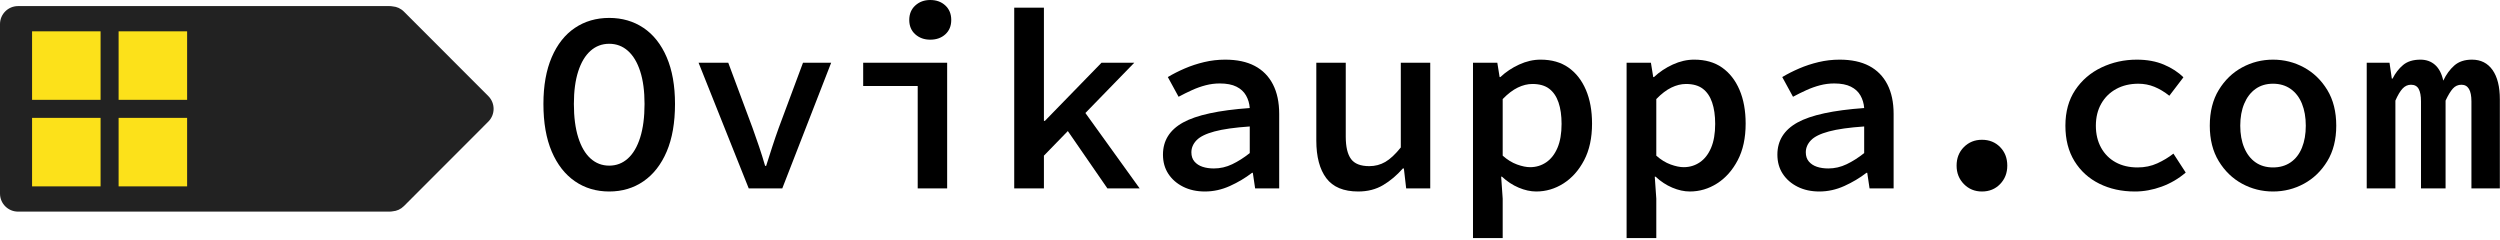
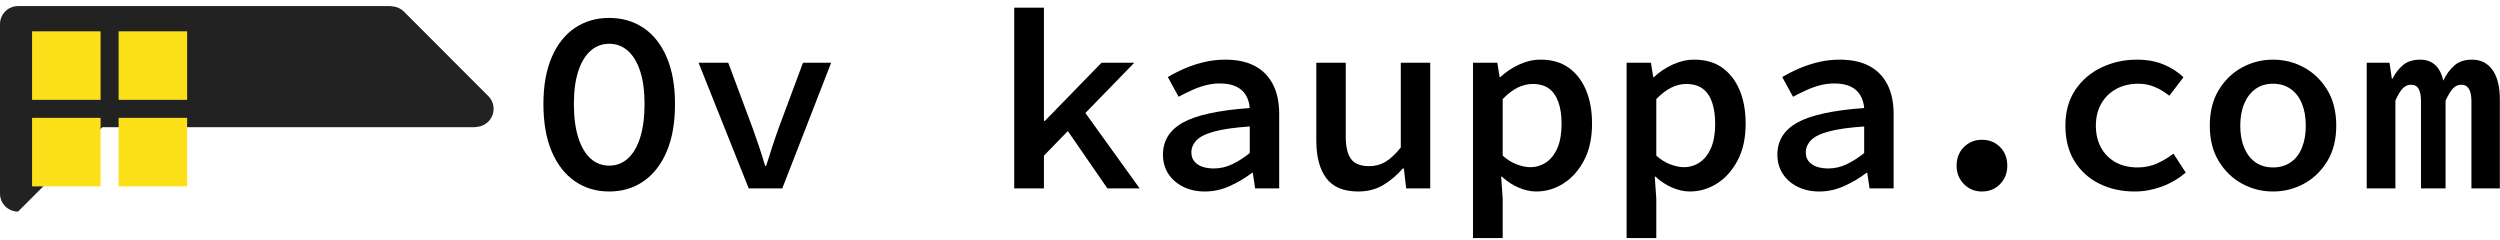
<svg xmlns="http://www.w3.org/2000/svg" width="100%" height="100%" viewBox="0 0 520 50" version="1.1" xml:space="preserve" style="fill-rule:evenodd;clip-rule:evenodd;stroke-linejoin:round;stroke-miterlimit:2;">
  <g id="Regular">
    <g id="sign">
-       <path d="M3.75,44.016c-2.07,-0 -3.75,-1.678 -3.75,-3.75l0,-35.25c0,-2.072 1.68,-3.75 3.75,-3.75l77.25,0c0.234,0 0.464,0.022 0.687,0.063c0.828,0.064 1.655,0.411 2.34,1.096l17.547,17.565c1.462,1.465 1.462,3.837 -0,5.301l-17.547,17.564c-0.682,0.682 -1.504,1.029 -2.328,1.095c-0.226,0.043 -0.46,0.066 -0.699,0.066l-77.25,-0Z" style="fill:#222;fill-rule:nonzero;" />
+       <path d="M3.75,44.016c-2.07,-0 -3.75,-1.678 -3.75,-3.75l0,-35.25c0,-2.072 1.68,-3.75 3.75,-3.75l77.25,0c0.234,0 0.464,0.022 0.687,0.063c0.828,0.064 1.655,0.411 2.34,1.096l17.547,17.565c1.462,1.465 1.462,3.837 -0,5.301c-0.682,0.682 -1.504,1.029 -2.328,1.095c-0.226,0.043 -0.46,0.066 -0.699,0.066l-77.25,-0Z" style="fill:#222;fill-rule:nonzero;" />
      <rect x="6.671" y="6.516" width="14.25" height="14.25" style="fill:#fce11a;" />
      <rect x="6.671" y="24.516" width="14.25" height="14.25" style="fill:#fce11a;" />
      <rect x="24.671" y="6.516" width="14.25" height="14.25" style="fill:#fce11a;" />
      <rect x="24.671" y="24.516" width="14.25" height="14.25" style="fill:#fce11a;" />
    </g>
    <g>
      <path d="M126.717,39.831c-2.698,-0 -5.077,-0.71 -7.136,-2.13c-2.059,-1.42 -3.665,-3.479 -4.819,-6.177c-1.153,-2.698 -1.73,-6 -1.73,-9.904c-0,-3.799 0.577,-7.038 1.73,-9.719c1.154,-2.68 2.76,-4.712 4.819,-6.097c2.059,-1.384 4.438,-2.077 7.136,-2.077c2.698,0 5.076,0.693 7.135,2.077c2.059,1.385 3.666,3.417 4.82,6.097c1.153,2.681 1.73,5.92 1.73,9.719c0,3.904 -0.577,7.206 -1.73,9.904c-1.154,2.698 -2.761,4.757 -4.82,6.177c-2.059,1.42 -4.437,2.13 -7.135,2.13Zm-0,-5.378c1.491,-0 2.787,-0.497 3.887,-1.491c1.101,-0.994 1.953,-2.45 2.556,-4.367c0.604,-1.917 0.905,-4.242 0.905,-6.975c0,-2.663 -0.301,-4.926 -0.905,-6.79c-0.603,-1.864 -1.455,-3.284 -2.556,-4.26c-1.1,-0.976 -2.396,-1.464 -3.887,-1.464c-1.491,-0 -2.787,0.488 -3.887,1.464c-1.101,0.976 -1.953,2.396 -2.556,4.26c-0.604,1.864 -0.906,4.127 -0.906,6.79c0,2.733 0.302,5.058 0.906,6.975c0.603,1.917 1.455,3.373 2.556,4.367c1.1,0.994 2.396,1.491 3.887,1.491Z" style="fill-rule:nonzero;" />
      <path d="M155.738,39.192l-10.437,-26.146l6.177,0l5.059,13.579c0.461,1.278 0.914,2.574 1.358,3.887c0.444,1.314 0.861,2.645 1.251,3.994l0.213,-0c0.426,-1.349 0.852,-2.68 1.278,-3.994c0.426,-1.313 0.87,-2.609 1.331,-3.887l5.059,-13.579l5.858,0l-10.171,26.146l-6.976,-0Z" style="fill-rule:nonzero;" />
-       <path d="M190.883,39.192l0,-21.3l-11.342,-0l-0,-4.846l17.466,0l-0,26.146l-6.124,-0Zm2.609,-30.938c-1.242,-0 -2.28,-0.373 -3.115,-1.119c-0.834,-0.745 -1.251,-1.739 -1.251,-2.982c-0,-1.242 0.417,-2.245 1.251,-3.008c0.835,-0.763 1.873,-1.145 3.115,-1.145c1.278,-0 2.326,0.382 3.142,1.145c0.817,0.763 1.225,1.766 1.225,3.008c-0,1.243 -0.408,2.237 -1.225,2.982c-0.816,0.746 -1.864,1.119 -3.142,1.119Z" style="fill-rule:nonzero;" />
      <path d="M210.958,39.192l0,-37.595l6.177,0l0,23.537l0.213,-0l11.769,-12.088l6.816,0l-18.798,19.33l0,6.816l-6.177,-0Zm19.383,-0l-8.892,-12.887l3.567,-3.834l12.035,16.721l-6.71,-0Z" style="fill-rule:nonzero;" />
      <path d="M250.63,39.831c-1.704,-0 -3.213,-0.328 -4.527,-0.985c-1.313,-0.657 -2.343,-1.553 -3.088,-2.689c-0.746,-1.136 -1.118,-2.468 -1.118,-3.994c-0,-2.911 1.393,-5.139 4.18,-6.683c2.787,-1.544 7.41,-2.547 13.871,-3.009c-0.071,-0.958 -0.328,-1.828 -0.772,-2.609c-0.443,-0.781 -1.109,-1.393 -1.997,-1.837c-0.887,-0.444 -2.041,-0.666 -3.461,-0.666c-0.994,0 -1.97,0.125 -2.929,0.373c-0.958,0.249 -1.908,0.586 -2.848,1.012c-0.941,0.426 -1.873,0.887 -2.796,1.384l-2.237,-4.1c1.065,-0.639 2.237,-1.233 3.515,-1.784c1.278,-0.55 2.627,-0.994 4.047,-1.331c1.42,-0.337 2.875,-0.506 4.366,-0.506c2.45,0 4.5,0.435 6.151,1.305c1.651,0.87 2.911,2.148 3.781,3.834c0.869,1.686 1.304,3.736 1.304,6.15l0,15.496l-5.005,-0l-0.48,-3.248l-0.159,-0c-1.385,1.065 -2.92,1.979 -4.606,2.742c-1.687,0.763 -3.417,1.145 -5.192,1.145Zm1.863,-4.793c1.314,0 2.583,-0.292 3.808,-0.878c1.225,-0.586 2.44,-1.358 3.647,-2.317l0,-5.538c-3.124,0.213 -5.573,0.56 -7.348,1.039c-1.775,0.479 -3.018,1.091 -3.728,1.837c-0.71,0.745 -1.065,1.58 -1.065,2.503c0,0.781 0.213,1.42 0.639,1.917c0.426,0.497 0.986,0.861 1.678,1.091c0.692,0.231 1.482,0.346 2.369,0.346Z" style="fill-rule:nonzero;" />
      <path d="M282.526,39.831c-3.053,-0 -5.271,-0.923 -6.656,-2.769c-1.384,-1.846 -2.077,-4.455 -2.077,-7.828l0,-16.188l6.124,0l0,15.389c0,2.095 0.364,3.639 1.092,4.633c0.728,0.994 1.997,1.491 3.807,1.491c1.207,0 2.317,-0.293 3.328,-0.878c1.012,-0.586 2.086,-1.589 3.222,-3.009l-0,-17.626l6.124,0l-0,26.146l-5.006,-0l-0.479,-4.154l-0.213,0c-1.243,1.42 -2.609,2.574 -4.1,3.462c-1.491,0.887 -3.213,1.331 -5.166,1.331Z" style="fill-rule:nonzero;" />
      <path d="M306.382,49.522l0,-36.476l5.059,0l0.479,2.982l0.16,0c1.136,-1.065 2.441,-1.935 3.914,-2.609c1.473,-0.675 2.955,-1.012 4.446,-1.012c2.308,0 4.243,0.55 5.805,1.651c1.562,1.1 2.769,2.645 3.621,4.633c0.852,1.988 1.278,4.331 1.278,7.029c-0,2.982 -0.551,5.52 -1.651,7.614c-1.101,2.095 -2.529,3.701 -4.287,4.82c-1.757,1.118 -3.647,1.677 -5.671,1.677c-1.171,-0 -2.387,-0.266 -3.647,-0.799c-1.261,-0.532 -2.423,-1.296 -3.488,-2.29l-0.16,0l0.319,4.58l0,8.2l-6.177,0Zm11.875,-14.75c1.243,0 2.361,-0.337 3.355,-1.012c0.994,-0.674 1.775,-1.677 2.343,-3.008c0.568,-1.331 0.852,-2.991 0.852,-4.979c-0,-1.74 -0.213,-3.231 -0.639,-4.473c-0.426,-1.243 -1.074,-2.192 -1.944,-2.849c-0.869,-0.657 -2.032,-0.985 -3.488,-0.985c-0.994,-0 -2.005,0.248 -3.035,0.745c-1.029,0.497 -2.077,1.296 -3.142,2.397l0,11.768c0.959,0.852 1.953,1.464 2.982,1.837c1.03,0.373 1.935,0.559 2.716,0.559Z" style="fill-rule:nonzero;" />
      <path d="M338.332,49.522l0,-36.476l5.059,0l0.479,2.982l0.16,0c1.136,-1.065 2.441,-1.935 3.914,-2.609c1.473,-0.675 2.955,-1.012 4.446,-1.012c2.308,0 4.243,0.55 5.805,1.651c1.562,1.1 2.769,2.645 3.621,4.633c0.852,1.988 1.278,4.331 1.278,7.029c-0,2.982 -0.551,5.52 -1.651,7.614c-1.101,2.095 -2.529,3.701 -4.287,4.82c-1.757,1.118 -3.647,1.677 -5.671,1.677c-1.171,-0 -2.387,-0.266 -3.647,-0.799c-1.261,-0.532 -2.423,-1.296 -3.488,-2.29l-0.16,0l0.319,4.58l0,8.2l-6.177,0Zm11.875,-14.75c1.243,0 2.361,-0.337 3.355,-1.012c0.994,-0.674 1.775,-1.677 2.343,-3.008c0.568,-1.331 0.852,-2.991 0.852,-4.979c-0,-1.74 -0.213,-3.231 -0.639,-4.473c-0.426,-1.243 -1.074,-2.192 -1.944,-2.849c-0.869,-0.657 -2.032,-0.985 -3.488,-0.985c-0.994,-0 -2.005,0.248 -3.035,0.745c-1.029,0.497 -2.077,1.296 -3.142,2.397l0,11.768c0.959,0.852 1.953,1.464 2.982,1.837c1.03,0.373 1.935,0.559 2.716,0.559Z" style="fill-rule:nonzero;" />
      <path d="M378.43,39.831c-1.704,-0 -3.213,-0.328 -4.527,-0.985c-1.313,-0.657 -2.343,-1.553 -3.088,-2.689c-0.746,-1.136 -1.118,-2.468 -1.118,-3.994c-0,-2.911 1.393,-5.139 4.18,-6.683c2.787,-1.544 7.41,-2.547 13.871,-3.009c-0.071,-0.958 -0.328,-1.828 -0.772,-2.609c-0.443,-0.781 -1.109,-1.393 -1.997,-1.837c-0.887,-0.444 -2.041,-0.666 -3.461,-0.666c-0.994,0 -1.97,0.125 -2.929,0.373c-0.958,0.249 -1.908,0.586 -2.848,1.012c-0.941,0.426 -1.873,0.887 -2.796,1.384l-2.237,-4.1c1.065,-0.639 2.237,-1.233 3.515,-1.784c1.278,-0.55 2.627,-0.994 4.047,-1.331c1.42,-0.337 2.875,-0.506 4.366,-0.506c2.45,0 4.5,0.435 6.151,1.305c1.651,0.87 2.911,2.148 3.781,3.834c0.869,1.686 1.304,3.736 1.304,6.15l0,15.496l-5.005,-0l-0.48,-3.248l-0.159,-0c-1.385,1.065 -2.92,1.979 -4.606,2.742c-1.687,0.763 -3.417,1.145 -5.192,1.145Zm1.863,-4.793c1.314,0 2.583,-0.292 3.808,-0.878c1.225,-0.586 2.44,-1.358 3.647,-2.317l0,-5.538c-3.124,0.213 -5.573,0.56 -7.348,1.039c-1.775,0.479 -3.018,1.091 -3.728,1.837c-0.71,0.745 -1.065,1.58 -1.065,2.503c0,0.781 0.213,1.42 0.639,1.917c0.426,0.497 0.986,0.861 1.678,1.091c0.692,0.231 1.482,0.346 2.369,0.346Z" style="fill-rule:nonzero;" />
      <path d="M412.243,39.831c-1.491,-0 -2.742,-0.515 -3.754,-1.544c-1.011,-1.03 -1.517,-2.308 -1.517,-3.834c-0,-1.562 0.506,-2.849 1.517,-3.861c1.012,-1.012 2.263,-1.518 3.754,-1.518c1.527,0 2.787,0.506 3.781,1.518c0.994,1.012 1.491,2.299 1.491,3.861c0,1.526 -0.497,2.804 -1.491,3.834c-0.994,1.029 -2.254,1.544 -3.781,1.544Z" style="fill-rule:nonzero;" />
      <path d="M444.034,39.831c-2.734,-0 -5.192,-0.541 -7.375,-1.624c-2.184,-1.083 -3.905,-2.645 -5.166,-4.686c-1.26,-2.041 -1.89,-4.5 -1.89,-7.375c-0,-2.911 0.683,-5.387 2.05,-7.429c1.367,-2.041 3.186,-3.603 5.458,-4.686c2.272,-1.082 4.722,-1.624 7.349,-1.624c2.13,0 4.011,0.346 5.644,1.039c1.633,0.692 2.982,1.57 4.047,2.635l-2.929,3.834c-1.029,-0.816 -2.067,-1.437 -3.115,-1.863c-1.047,-0.426 -2.156,-0.639 -3.328,-0.639c-1.739,-0 -3.275,0.364 -4.606,1.091c-1.331,0.728 -2.37,1.749 -3.115,3.062c-0.746,1.314 -1.118,2.84 -1.118,4.58c-0,1.739 0.364,3.266 1.091,4.579c0.728,1.314 1.74,2.325 3.036,3.035c1.295,0.71 2.813,1.065 4.552,1.065c1.491,0 2.858,-0.284 4.101,-0.852c1.242,-0.568 2.36,-1.242 3.354,-2.023l2.556,3.94c-1.491,1.278 -3.159,2.255 -5.005,2.929c-1.846,0.675 -3.71,1.012 -5.591,1.012Z" style="fill-rule:nonzero;" />
      <path d="M472.789,39.831c-2.308,-0 -4.456,-0.541 -6.444,-1.624c-1.988,-1.083 -3.603,-2.645 -4.845,-4.686c-1.243,-2.041 -1.864,-4.5 -1.864,-7.375c-0,-2.911 0.621,-5.387 1.864,-7.429c1.242,-2.041 2.857,-3.603 4.845,-4.686c1.988,-1.082 4.136,-1.624 6.444,-1.624c2.307,0 4.455,0.542 6.443,1.624c1.988,1.083 3.603,2.645 4.846,4.686c1.242,2.042 1.863,4.518 1.863,7.429c0,2.875 -0.621,5.334 -1.863,7.375c-1.243,2.041 -2.858,3.603 -4.846,4.686c-1.988,1.083 -4.136,1.624 -6.443,1.624Zm-0,-5.006c1.42,0 2.644,-0.355 3.674,-1.065c1.029,-0.71 1.81,-1.721 2.343,-3.035c0.532,-1.313 0.799,-2.84 0.799,-4.579c-0,-1.74 -0.267,-3.266 -0.799,-4.58c-0.533,-1.313 -1.314,-2.334 -2.343,-3.062c-1.03,-0.727 -2.254,-1.091 -3.674,-1.091c-1.42,-0 -2.636,0.364 -3.648,1.091c-1.012,0.728 -1.793,1.749 -2.343,3.062c-0.55,1.314 -0.825,2.84 -0.825,4.58c-0,1.739 0.275,3.266 0.825,4.579c0.55,1.314 1.331,2.325 2.343,3.035c1.012,0.71 2.228,1.065 3.648,1.065Z" style="fill-rule:nonzero;" />
      <path d="M492.278,39.192l0,-26.146l4.739,0l0.48,3.302l0.159,-0c0.568,-1.136 1.296,-2.077 2.184,-2.823c0.887,-0.745 2.094,-1.118 3.621,-1.118c1.207,0 2.218,0.364 3.035,1.092c0.816,0.728 1.384,1.819 1.704,3.275c0.603,-1.278 1.367,-2.326 2.29,-3.142c0.923,-0.817 2.147,-1.225 3.674,-1.225c1.846,0 3.275,0.719 4.287,2.157c1.011,1.438 1.517,3.47 1.517,6.097l0,18.531l-5.911,-0l0,-18.105c0,-2.308 -0.692,-3.461 -2.076,-3.461c-0.71,-0 -1.305,0.266 -1.784,0.798c-0.479,0.533 -0.985,1.367 -1.518,2.503l0,18.265l-5.112,-0l0,-18.105c0,-1.136 -0.16,-1.997 -0.479,-2.583c-0.32,-0.585 -0.852,-0.878 -1.598,-0.878c-0.674,-0 -1.26,0.266 -1.757,0.798c-0.497,0.533 -0.994,1.367 -1.491,2.503l0,18.265l-5.964,-0Z" style="fill-rule:nonzero;" />
    </g>
  </g>
</svg>